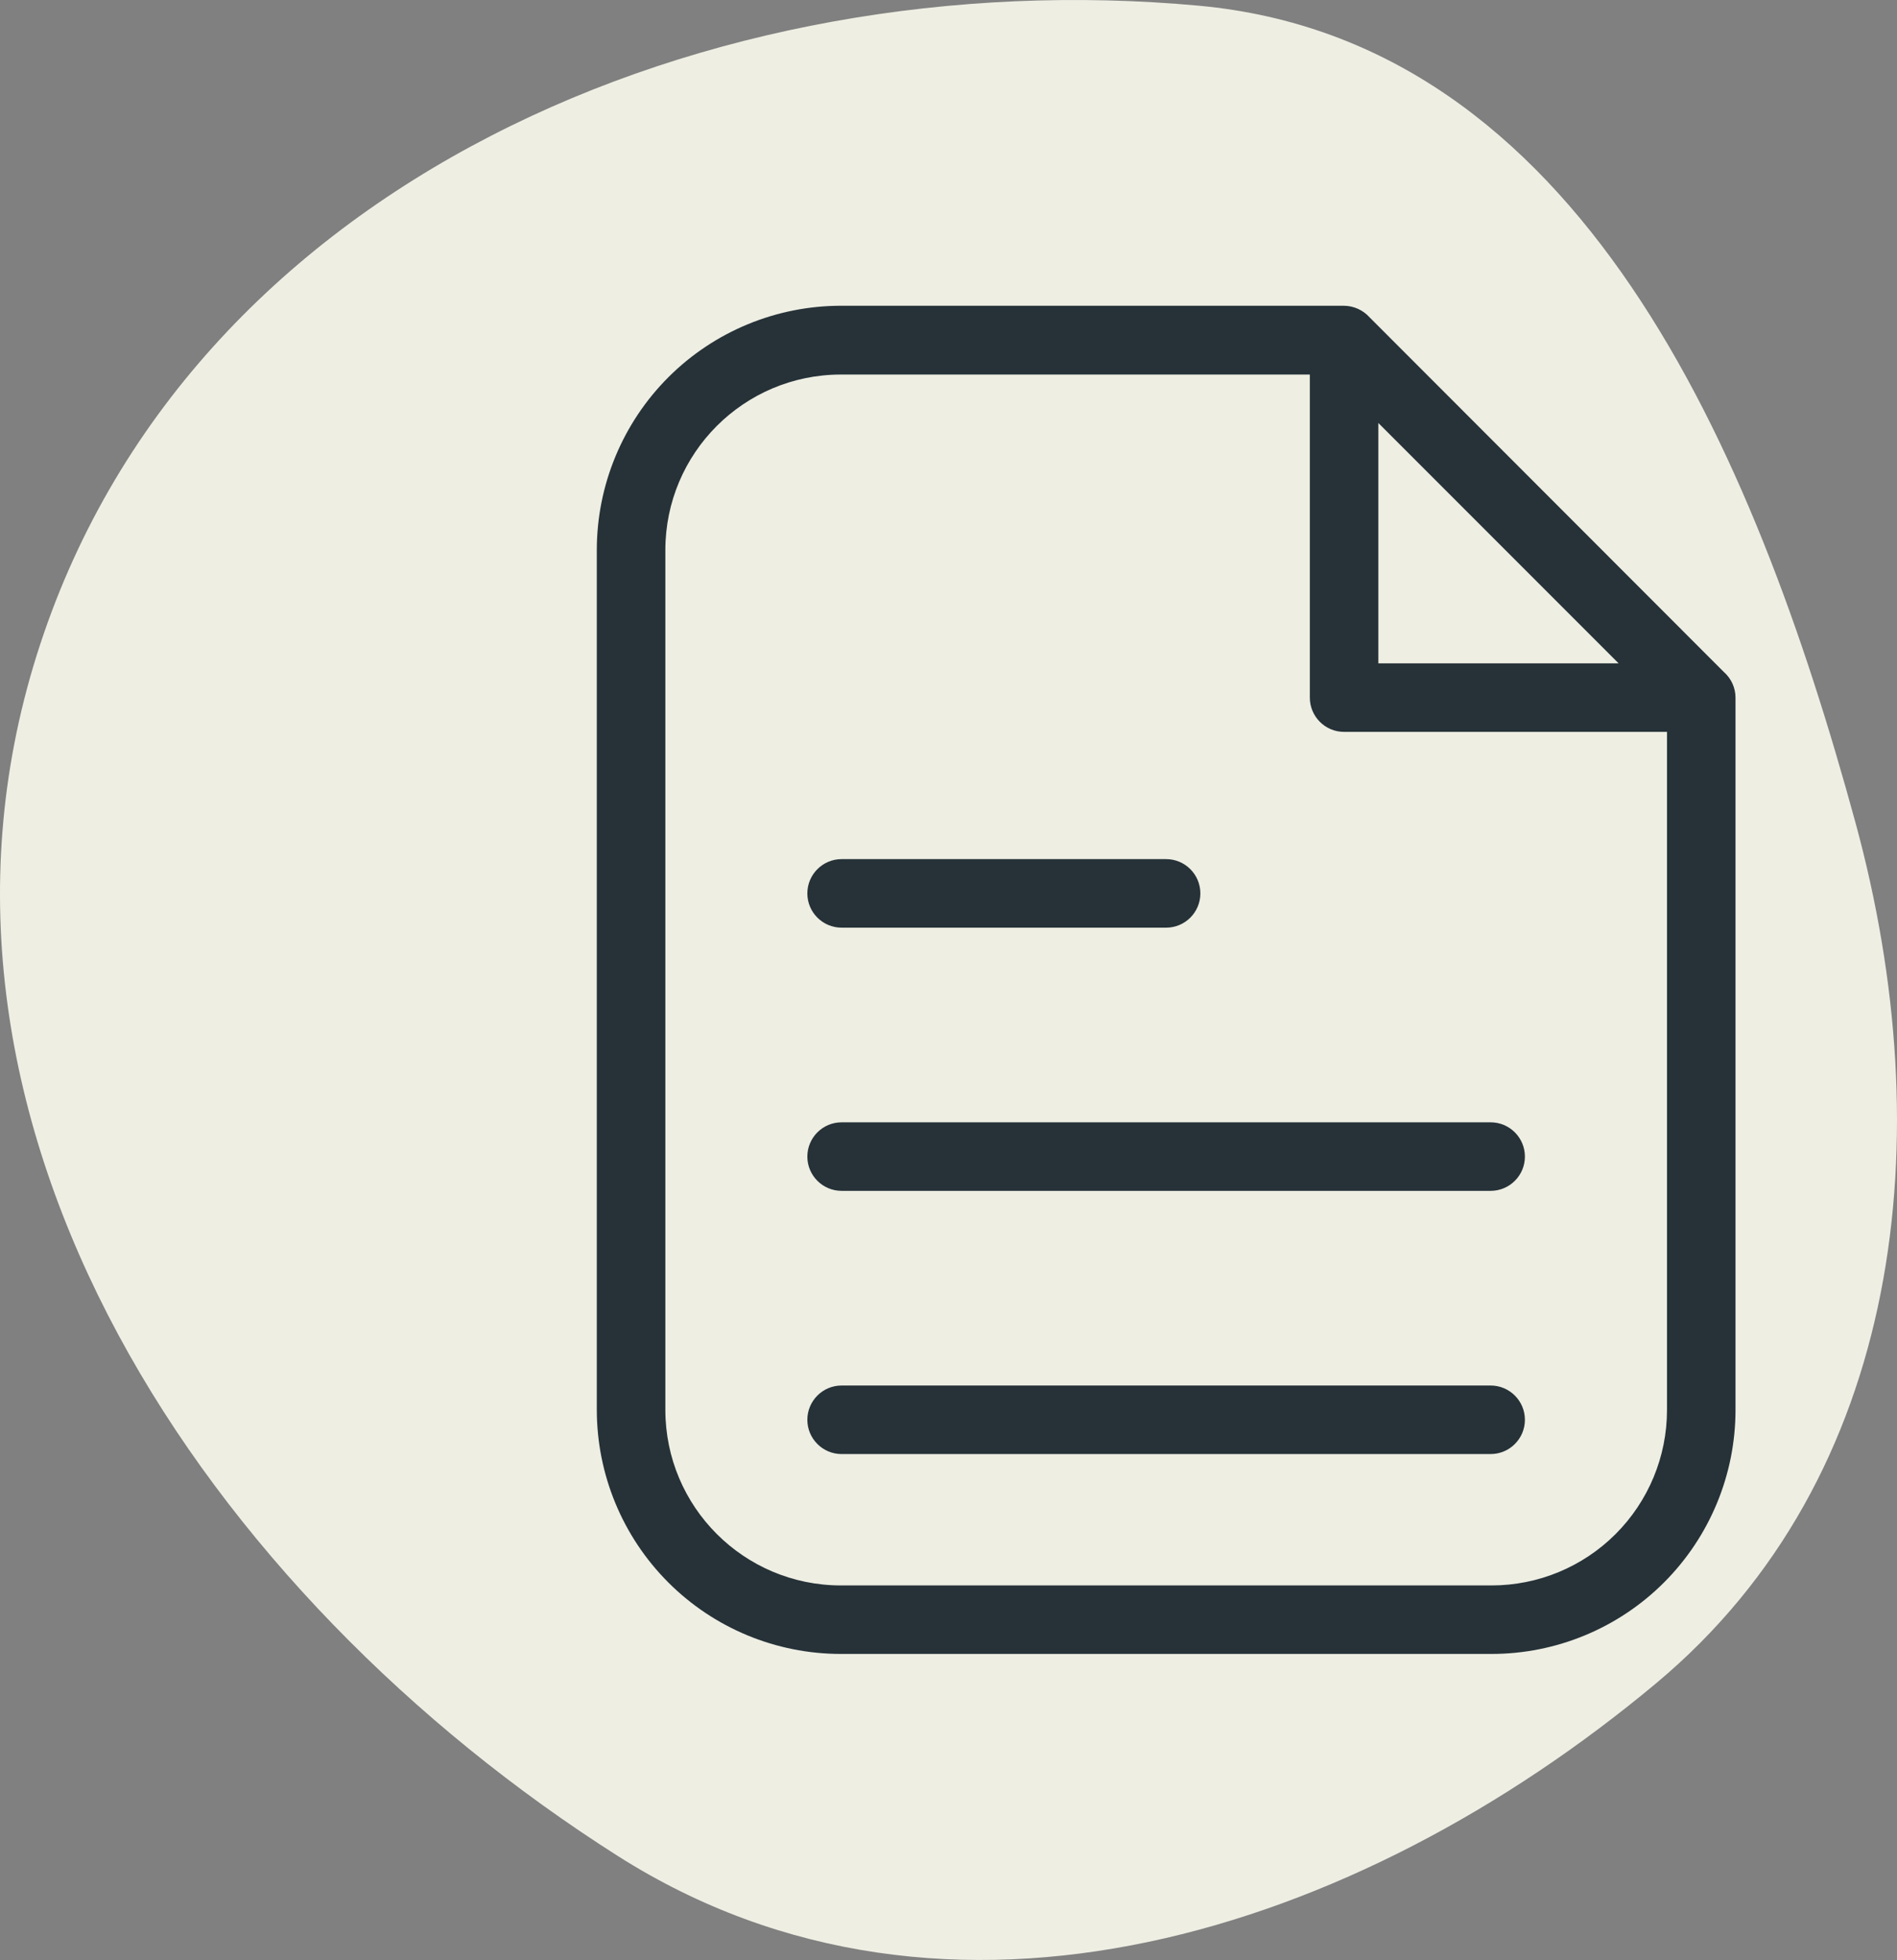
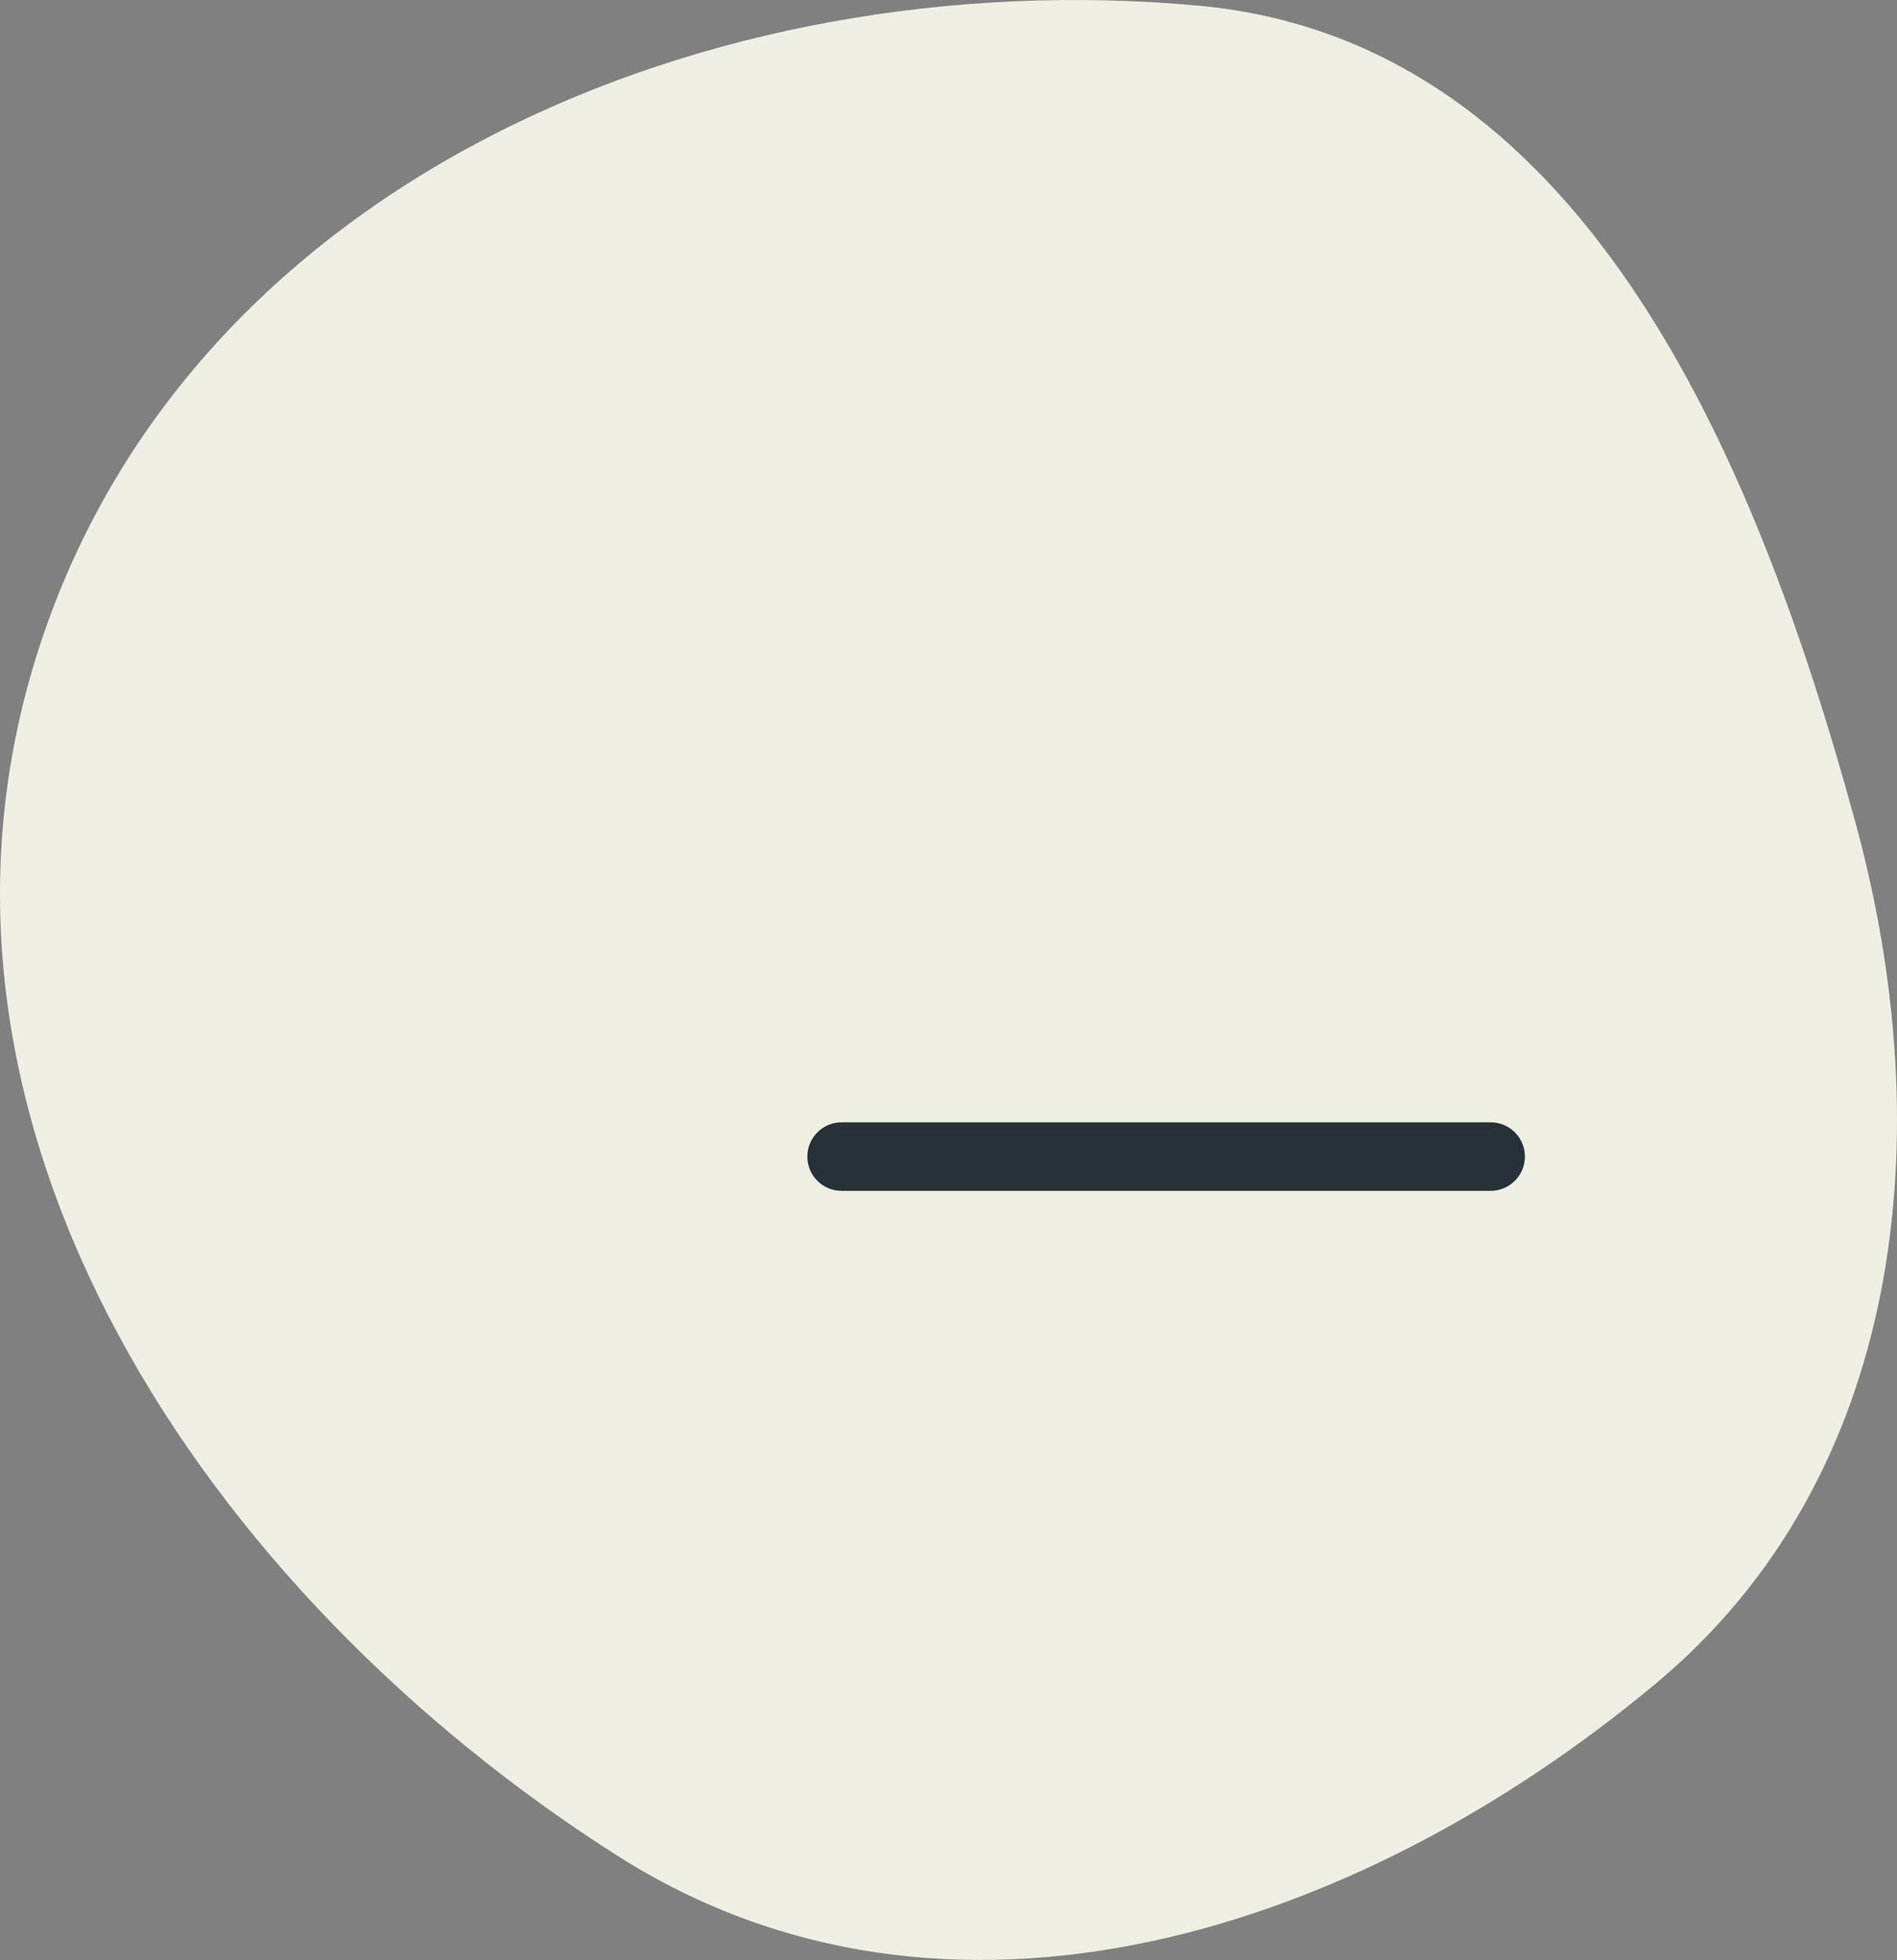
<svg xmlns="http://www.w3.org/2000/svg" width="61" height="63" viewBox="0 0 61 63" fill="none">
  <rect x="0" y="0" width="61" height="63" fill="#808080" stroke="none" />
-   <path fill-rule="evenodd" clip-rule="evenodd" d="M38.547 0.183C50.769 1.308 56.376 14.387 59.666 26.447C62.419 36.536 61.203 47.471 53.258 54.103C43.611 62.156 30.46 66.379 19.875 59.663C6.667 51.283 -3.564 36.173 1.18 21.061C5.968 5.808 22.91 -1.257 38.547 0.183Z" fill="#EEEEE3" />
-   <path d="M55.44 21.608L44.043 10.203C43.831 9.966 43.53 9.83 43.213 9.828H27.056C24.973 9.825 22.972 10.649 21.495 12.123C20.021 13.596 19.191 15.595 19.191 17.679V45.32C19.193 47.4 20.019 49.394 21.49 50.865C22.961 52.336 24.954 53.162 27.035 53.163H47.964C50.044 53.162 52.038 52.336 53.509 50.865C54.979 49.394 55.806 47.401 55.807 45.32V22.422C55.806 22.11 55.672 21.815 55.44 21.607L55.44 21.608ZM44.322 13.596L52.048 21.322H44.322V13.596ZM47.994 50.961H27.035C23.921 50.957 21.398 48.435 21.395 45.321V17.679C21.398 14.565 23.921 12.043 27.035 12.039H42.119V22.423C42.119 23.031 42.612 23.525 43.22 23.525H53.604V45.321C53.604 46.818 53.01 48.251 51.952 49.309C50.895 50.366 49.461 50.961 47.964 50.961L47.994 50.961Z" fill="#263238" />
-   <path d="M27.062 29.818H37.498C38.106 29.818 38.599 29.325 38.599 28.717C38.599 28.109 38.106 27.615 37.498 27.615H27.062C26.455 27.615 25.961 28.109 25.961 28.717C25.961 29.325 26.455 29.818 27.062 29.818Z" fill="#263238" />
+   <path fill-rule="evenodd" clip-rule="evenodd" d="M38.547 0.183C50.769 1.308 56.376 14.387 59.666 26.447C62.419 36.536 61.203 47.471 53.258 54.103C43.611 62.156 30.46 66.379 19.875 59.663C6.667 51.283 -3.564 36.173 1.18 21.061C5.968 5.808 22.91 -1.257 38.547 0.183" fill="#EEEEE3" />
  <path d="M47.933 36.075H27.062C26.455 36.075 25.961 36.569 25.961 37.177C25.961 37.784 26.455 38.278 27.062 38.278H47.933C48.541 38.278 49.035 37.784 49.035 37.177C49.035 36.569 48.541 36.075 47.933 36.075Z" fill="#263238" />
-   <path d="M47.933 44.535H27.062C26.455 44.535 25.961 45.029 25.961 45.637C25.961 46.244 26.455 46.738 27.062 46.738H47.933C48.541 46.738 49.035 46.244 49.035 45.637C49.035 45.029 48.541 44.535 47.933 44.535Z" fill="#263238" />
</svg>